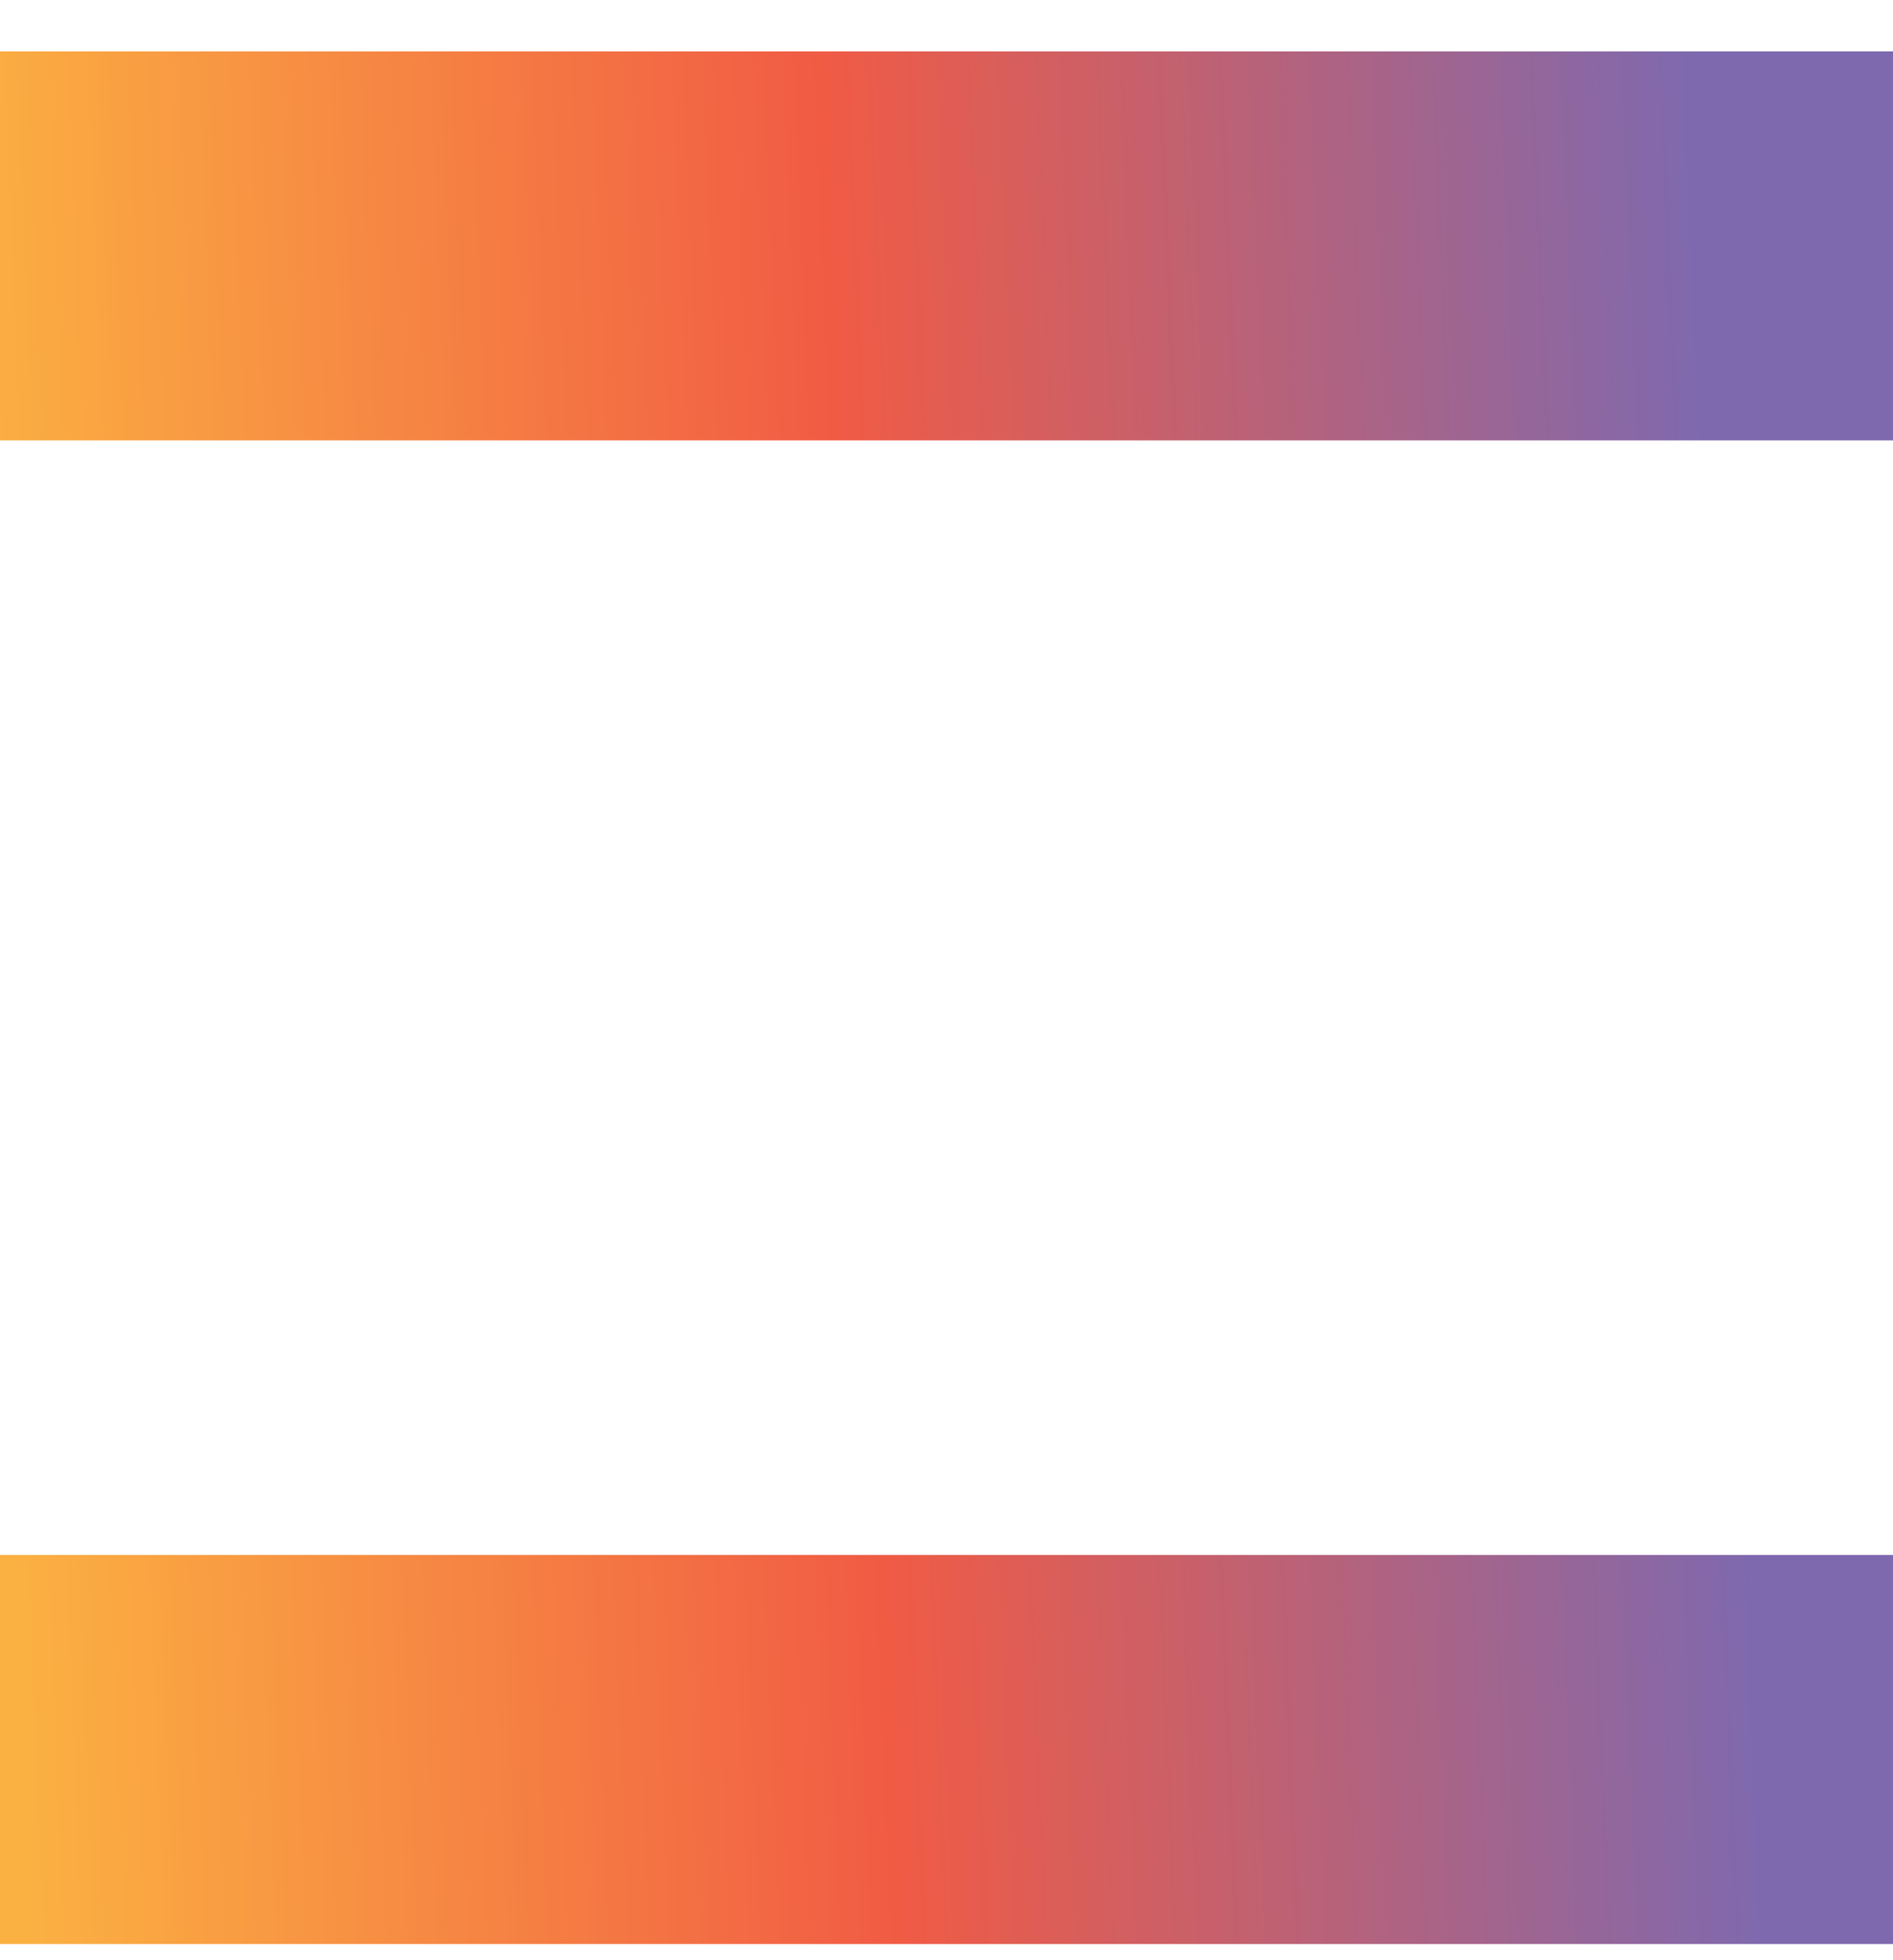
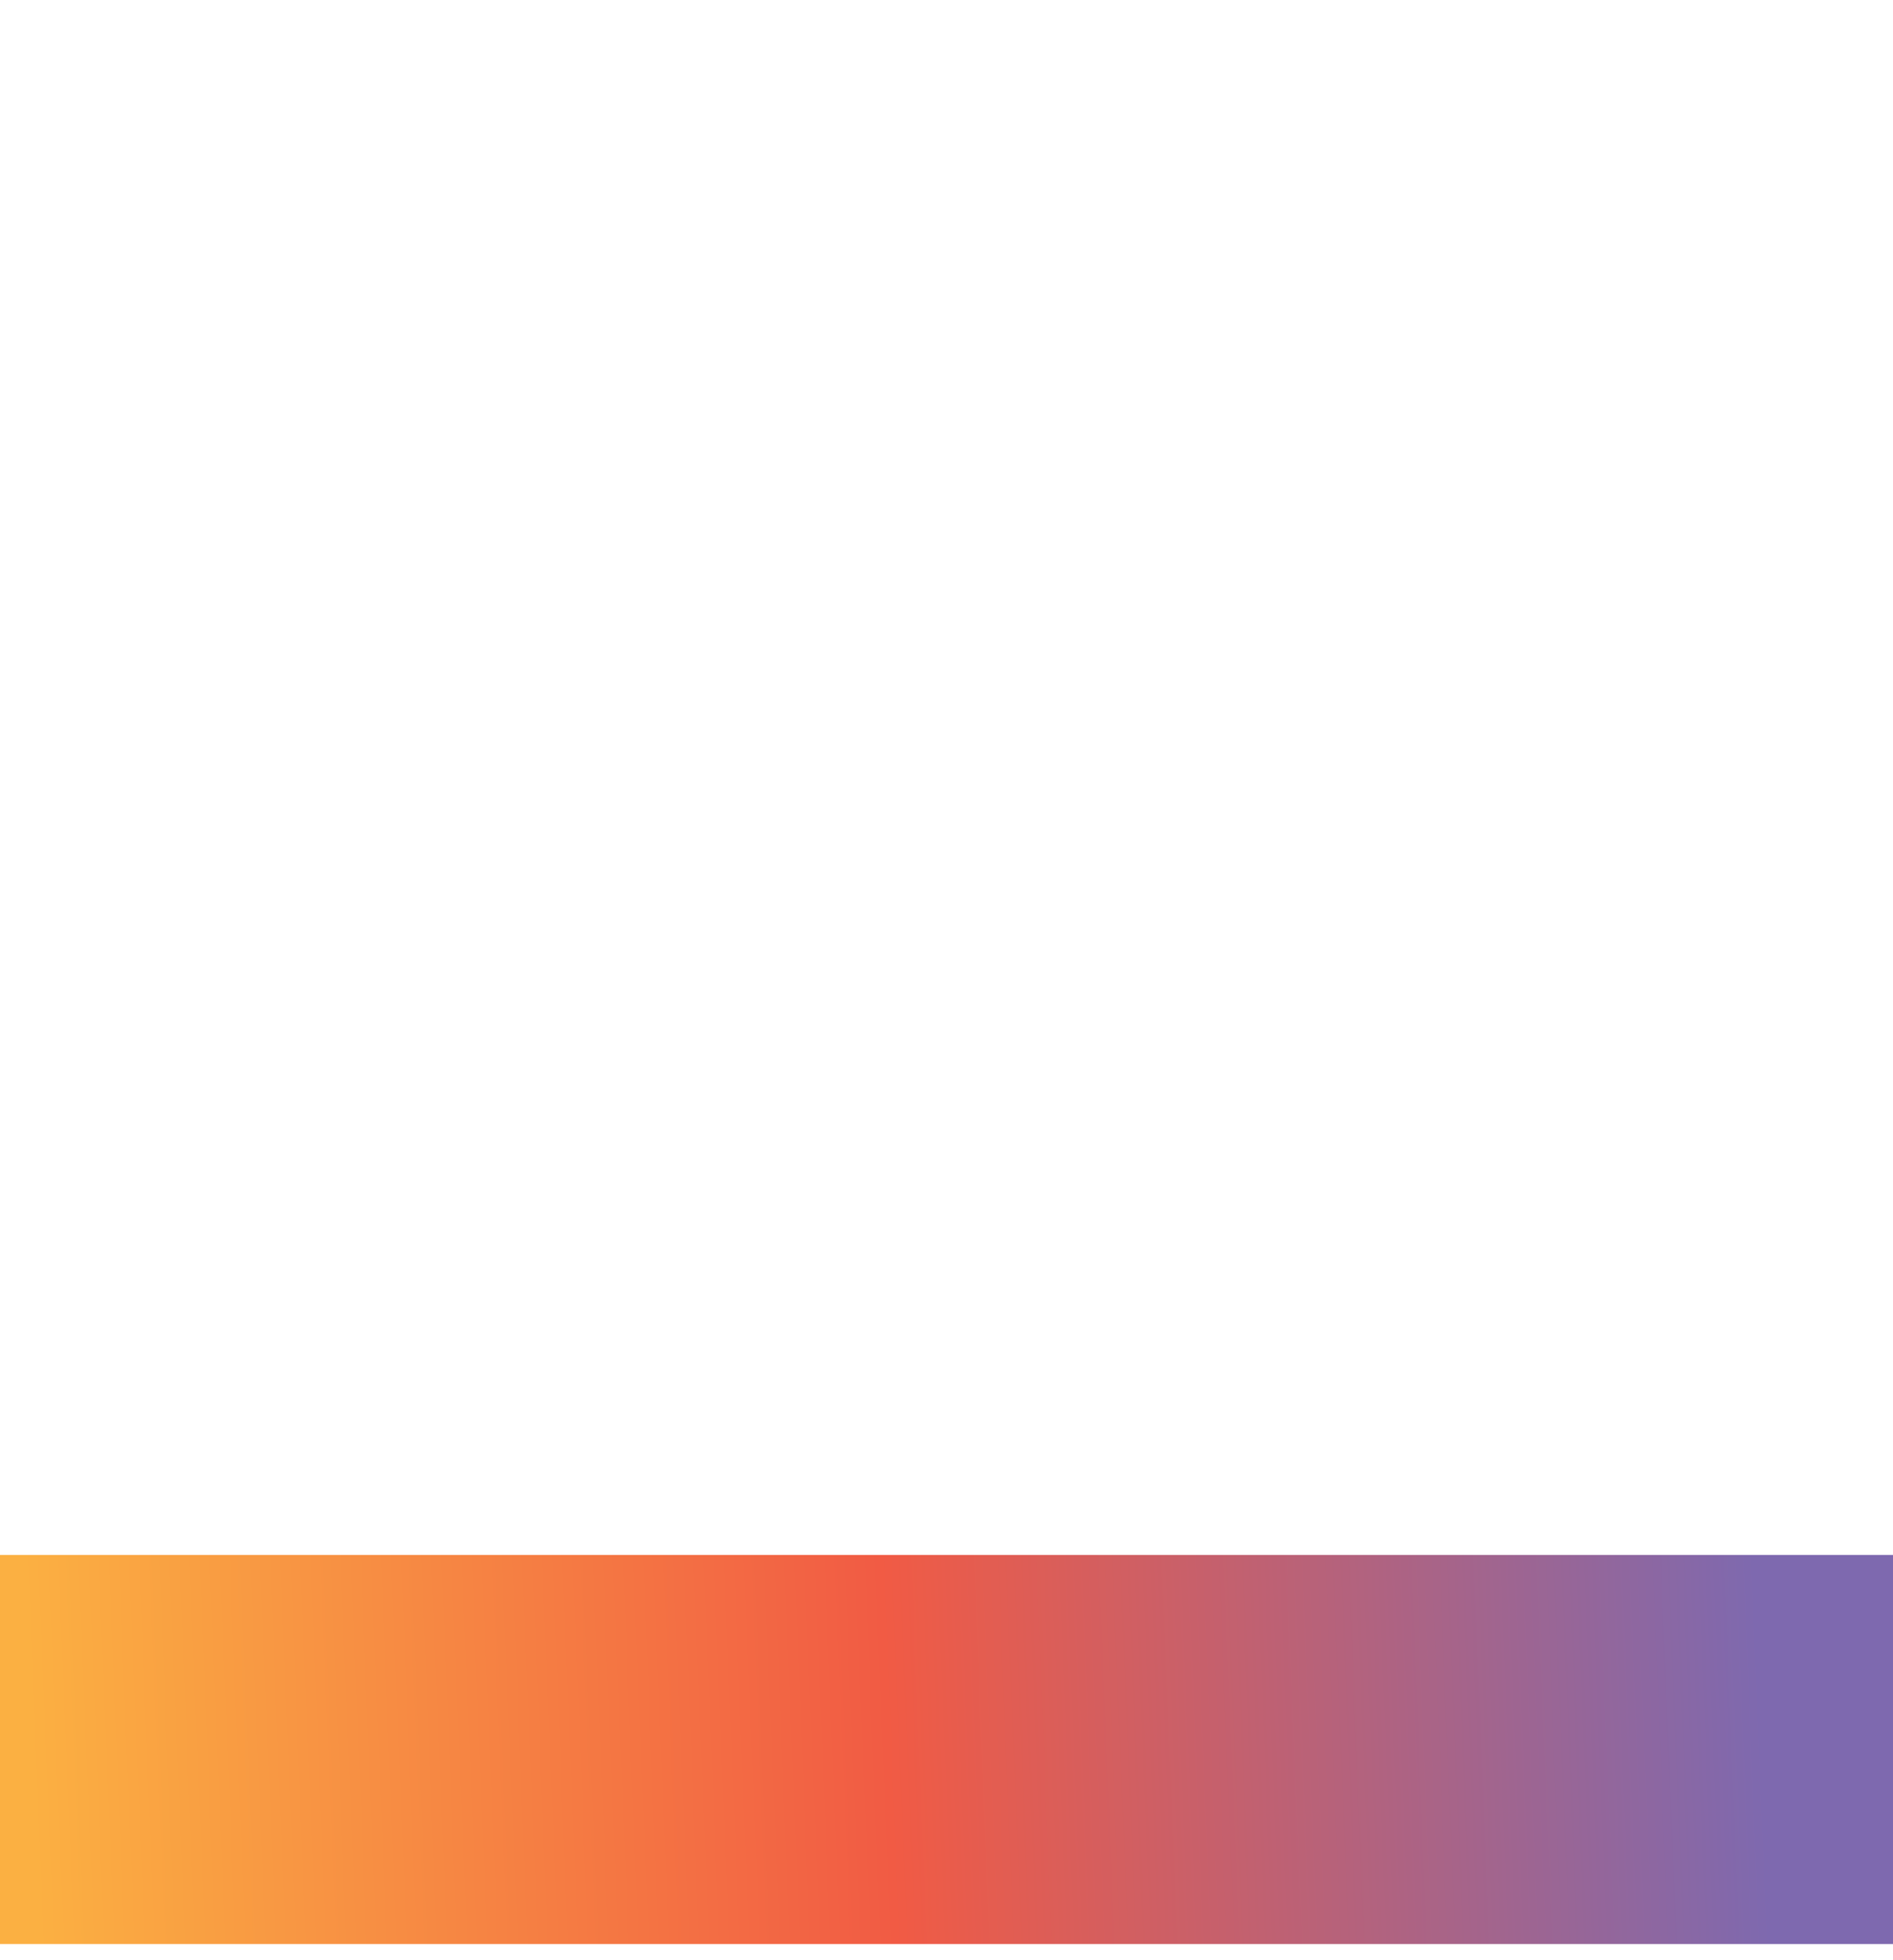
<svg xmlns="http://www.w3.org/2000/svg" width="28" height="29" viewBox="0 0 28 29" fill="none">
-   <path d="M0 0.76H28V6.515H0V0.76Z" fill="url(#paint0_linear_112_38)" />
  <path d="M0 23.005H28V28.76H0V23.005Z" fill="url(#paint1_linear_112_38)" />
  <defs>
    <linearGradient id="paint0_linear_112_38" x1="3.87055e-08" y1="14.76" x2="27.034" y2="13.65" gradientUnits="userSpaceOnUse">
      <stop stop-color="#FBB042" />
      <stop offset="0.468" stop-color="#F15B44" />
      <stop offset="0.946" stop-color="#7E69AF" />
    </linearGradient>
    <linearGradient id="paint1_linear_112_38" x1="3.87055e-08" y1="14.76" x2="27.034" y2="13.65" gradientUnits="userSpaceOnUse">
      <stop stop-color="#FBB042" />
      <stop offset="0.468" stop-color="#F15B44" />
      <stop offset="0.946" stop-color="#7E69AF" />
    </linearGradient>
  </defs>
</svg>